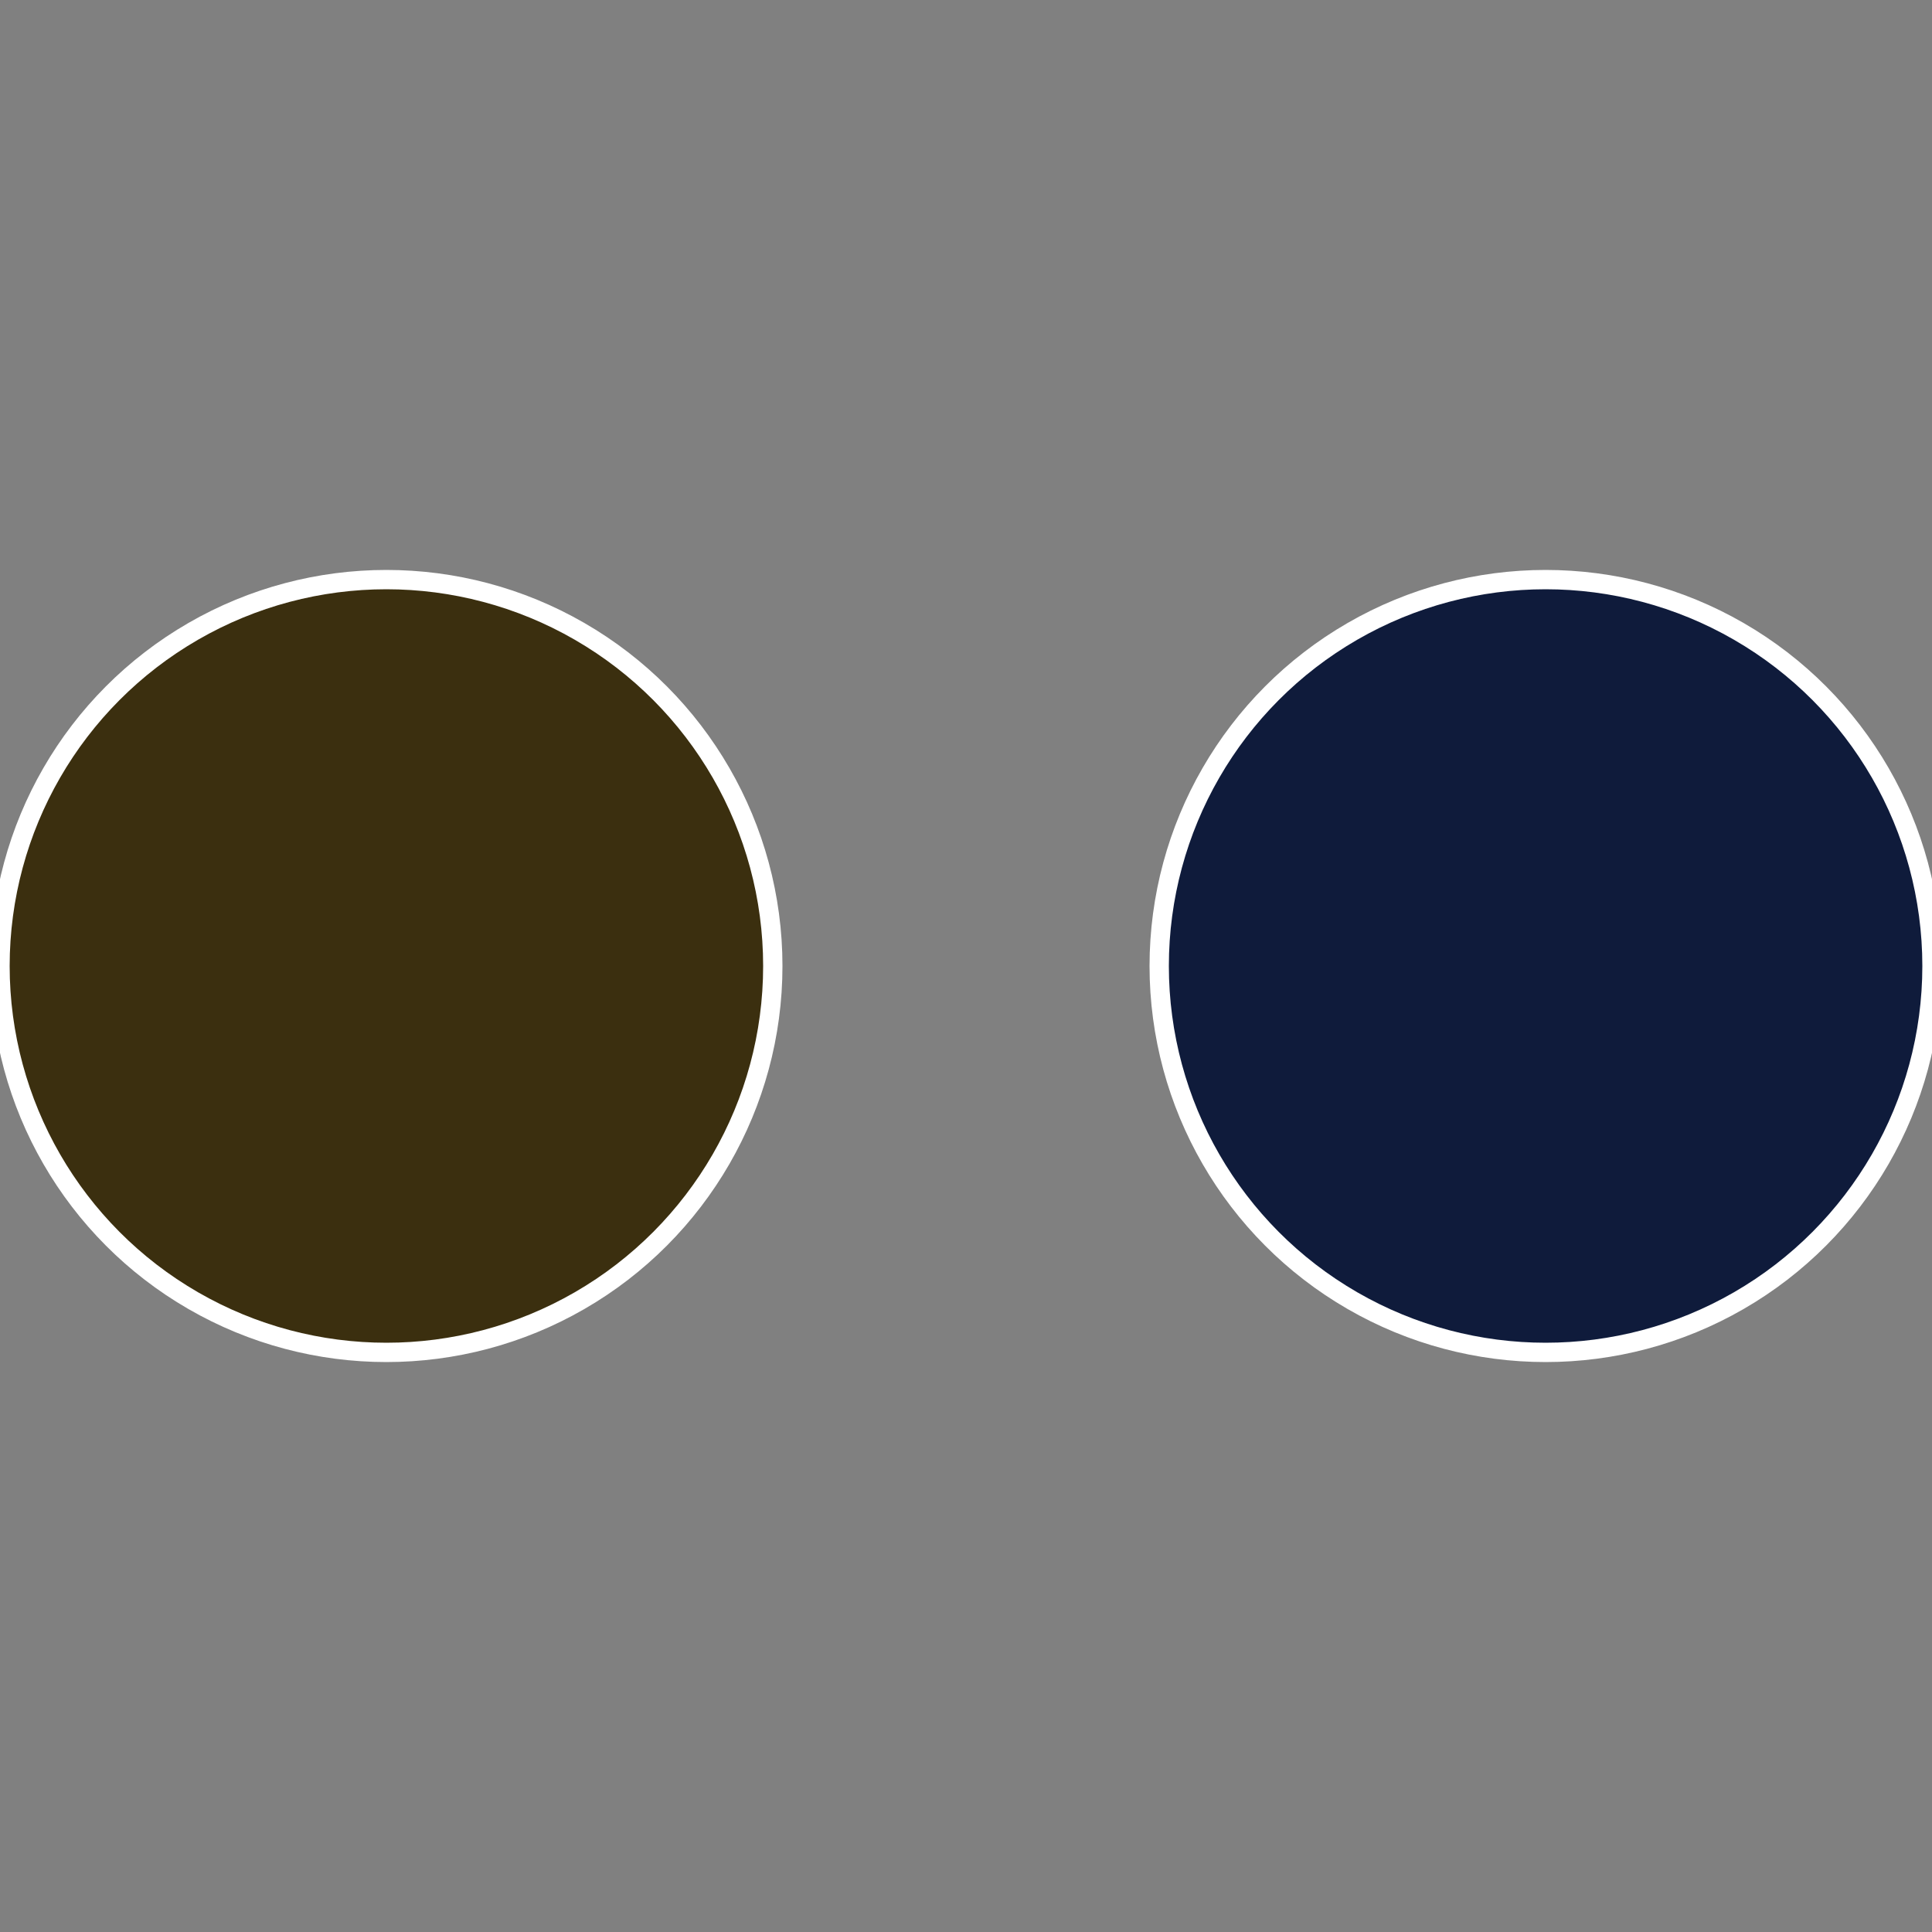
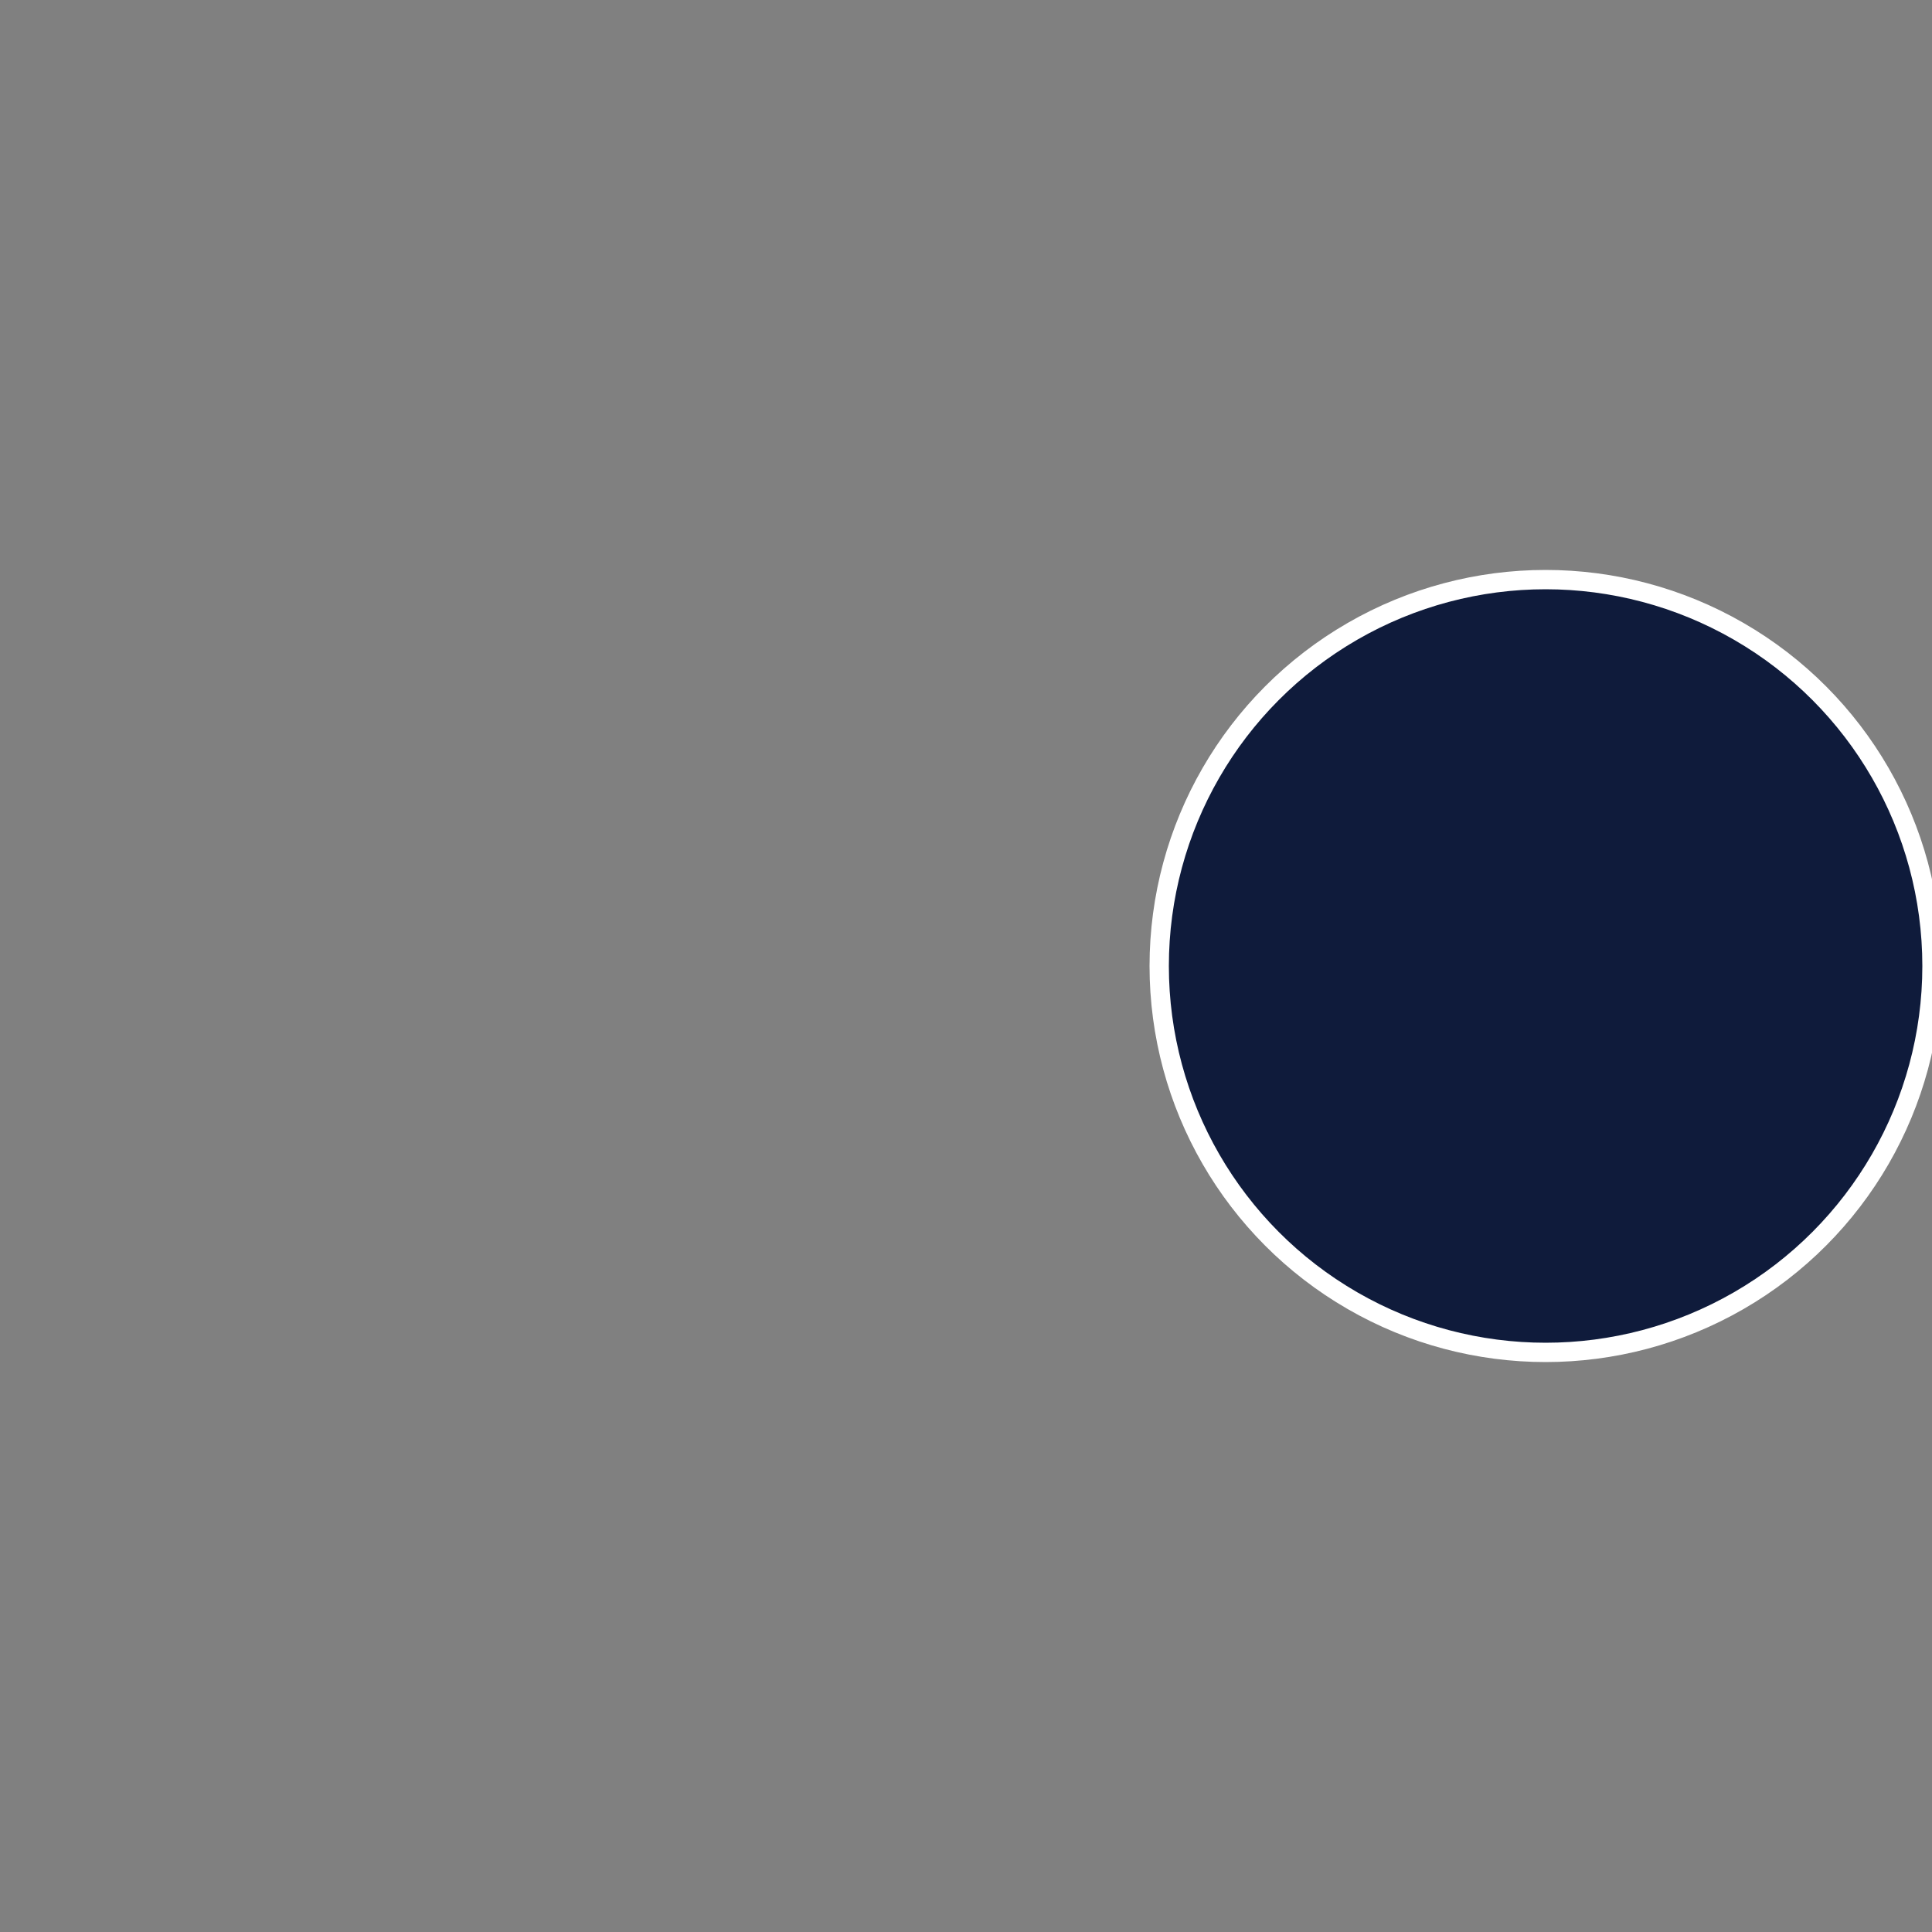
<svg xmlns="http://www.w3.org/2000/svg" width="500" height="500" viewBox="-1 -1 2 2">
  <rect x="-1" y="-1" width="2" height="2" fill="#808080" stroke="none" />
  <circle cx="0.6" cy="0" r="0.4" fill="#0f1b3b" stroke="#fff" stroke-width="1%" />
-   <circle cx="-0.6" cy="7.3478807948841E-17" r="0.4" fill="#3b2f0f" stroke="#fff" stroke-width="1%" />
</svg>